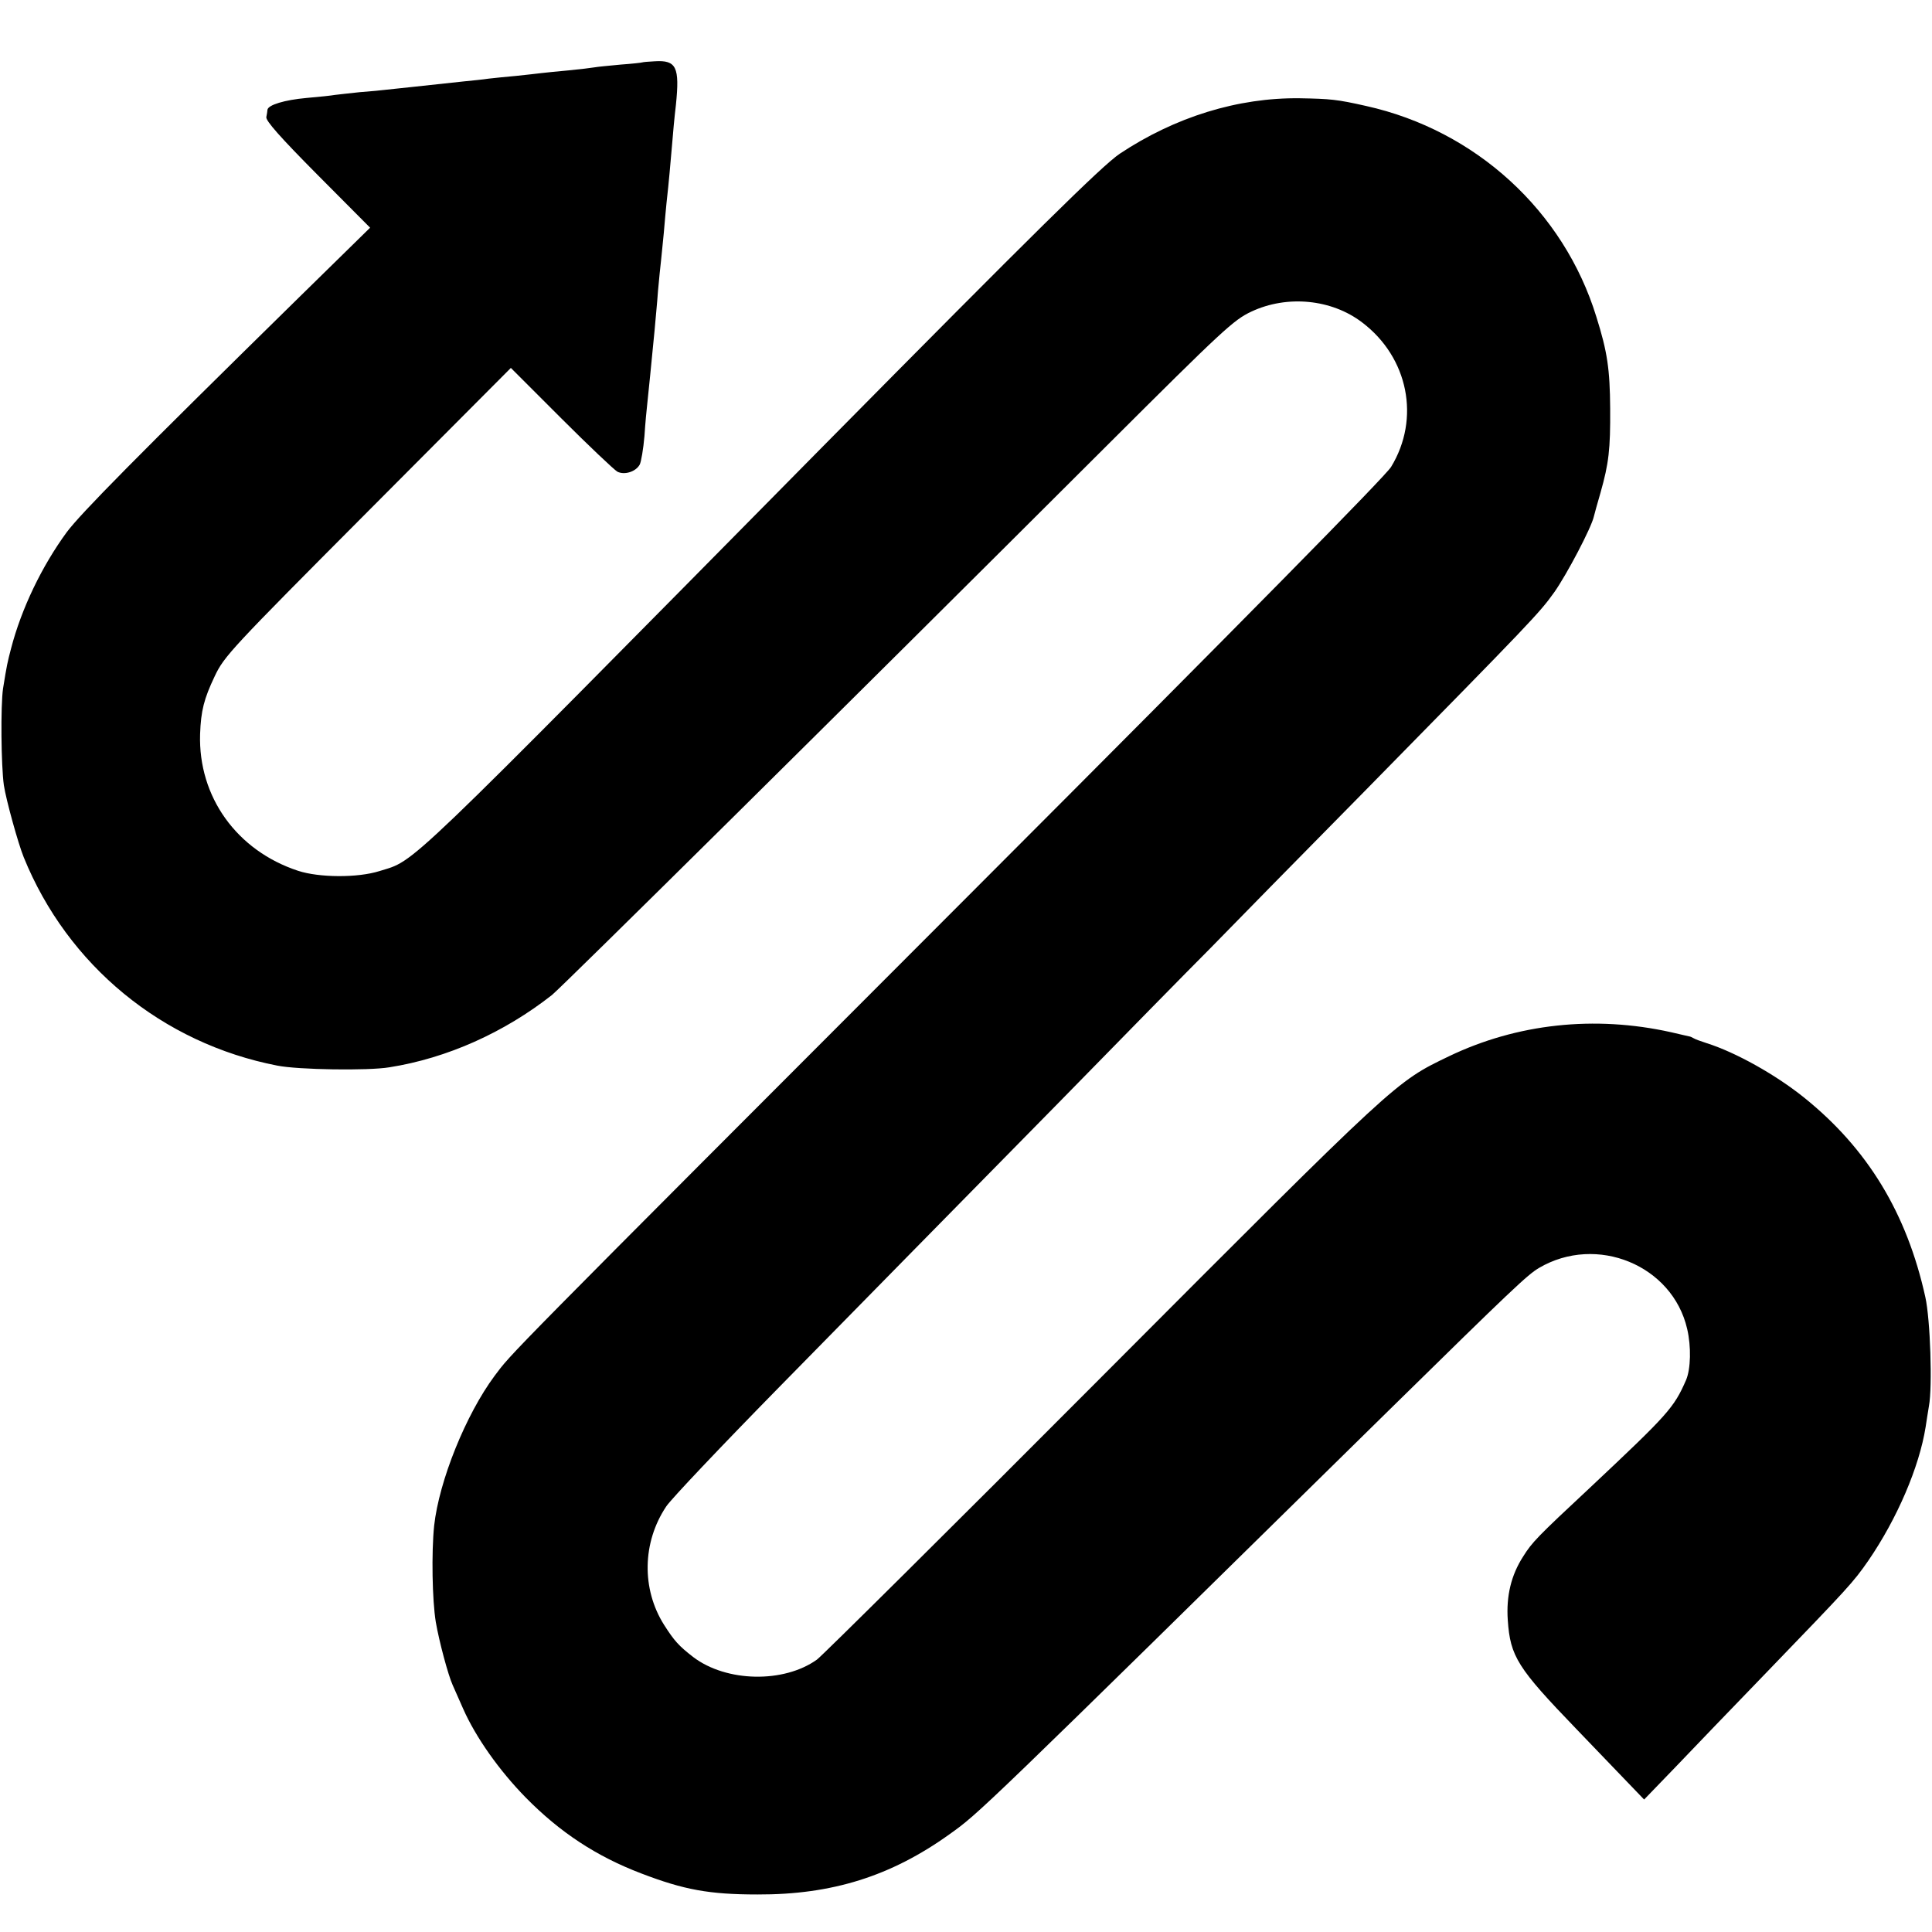
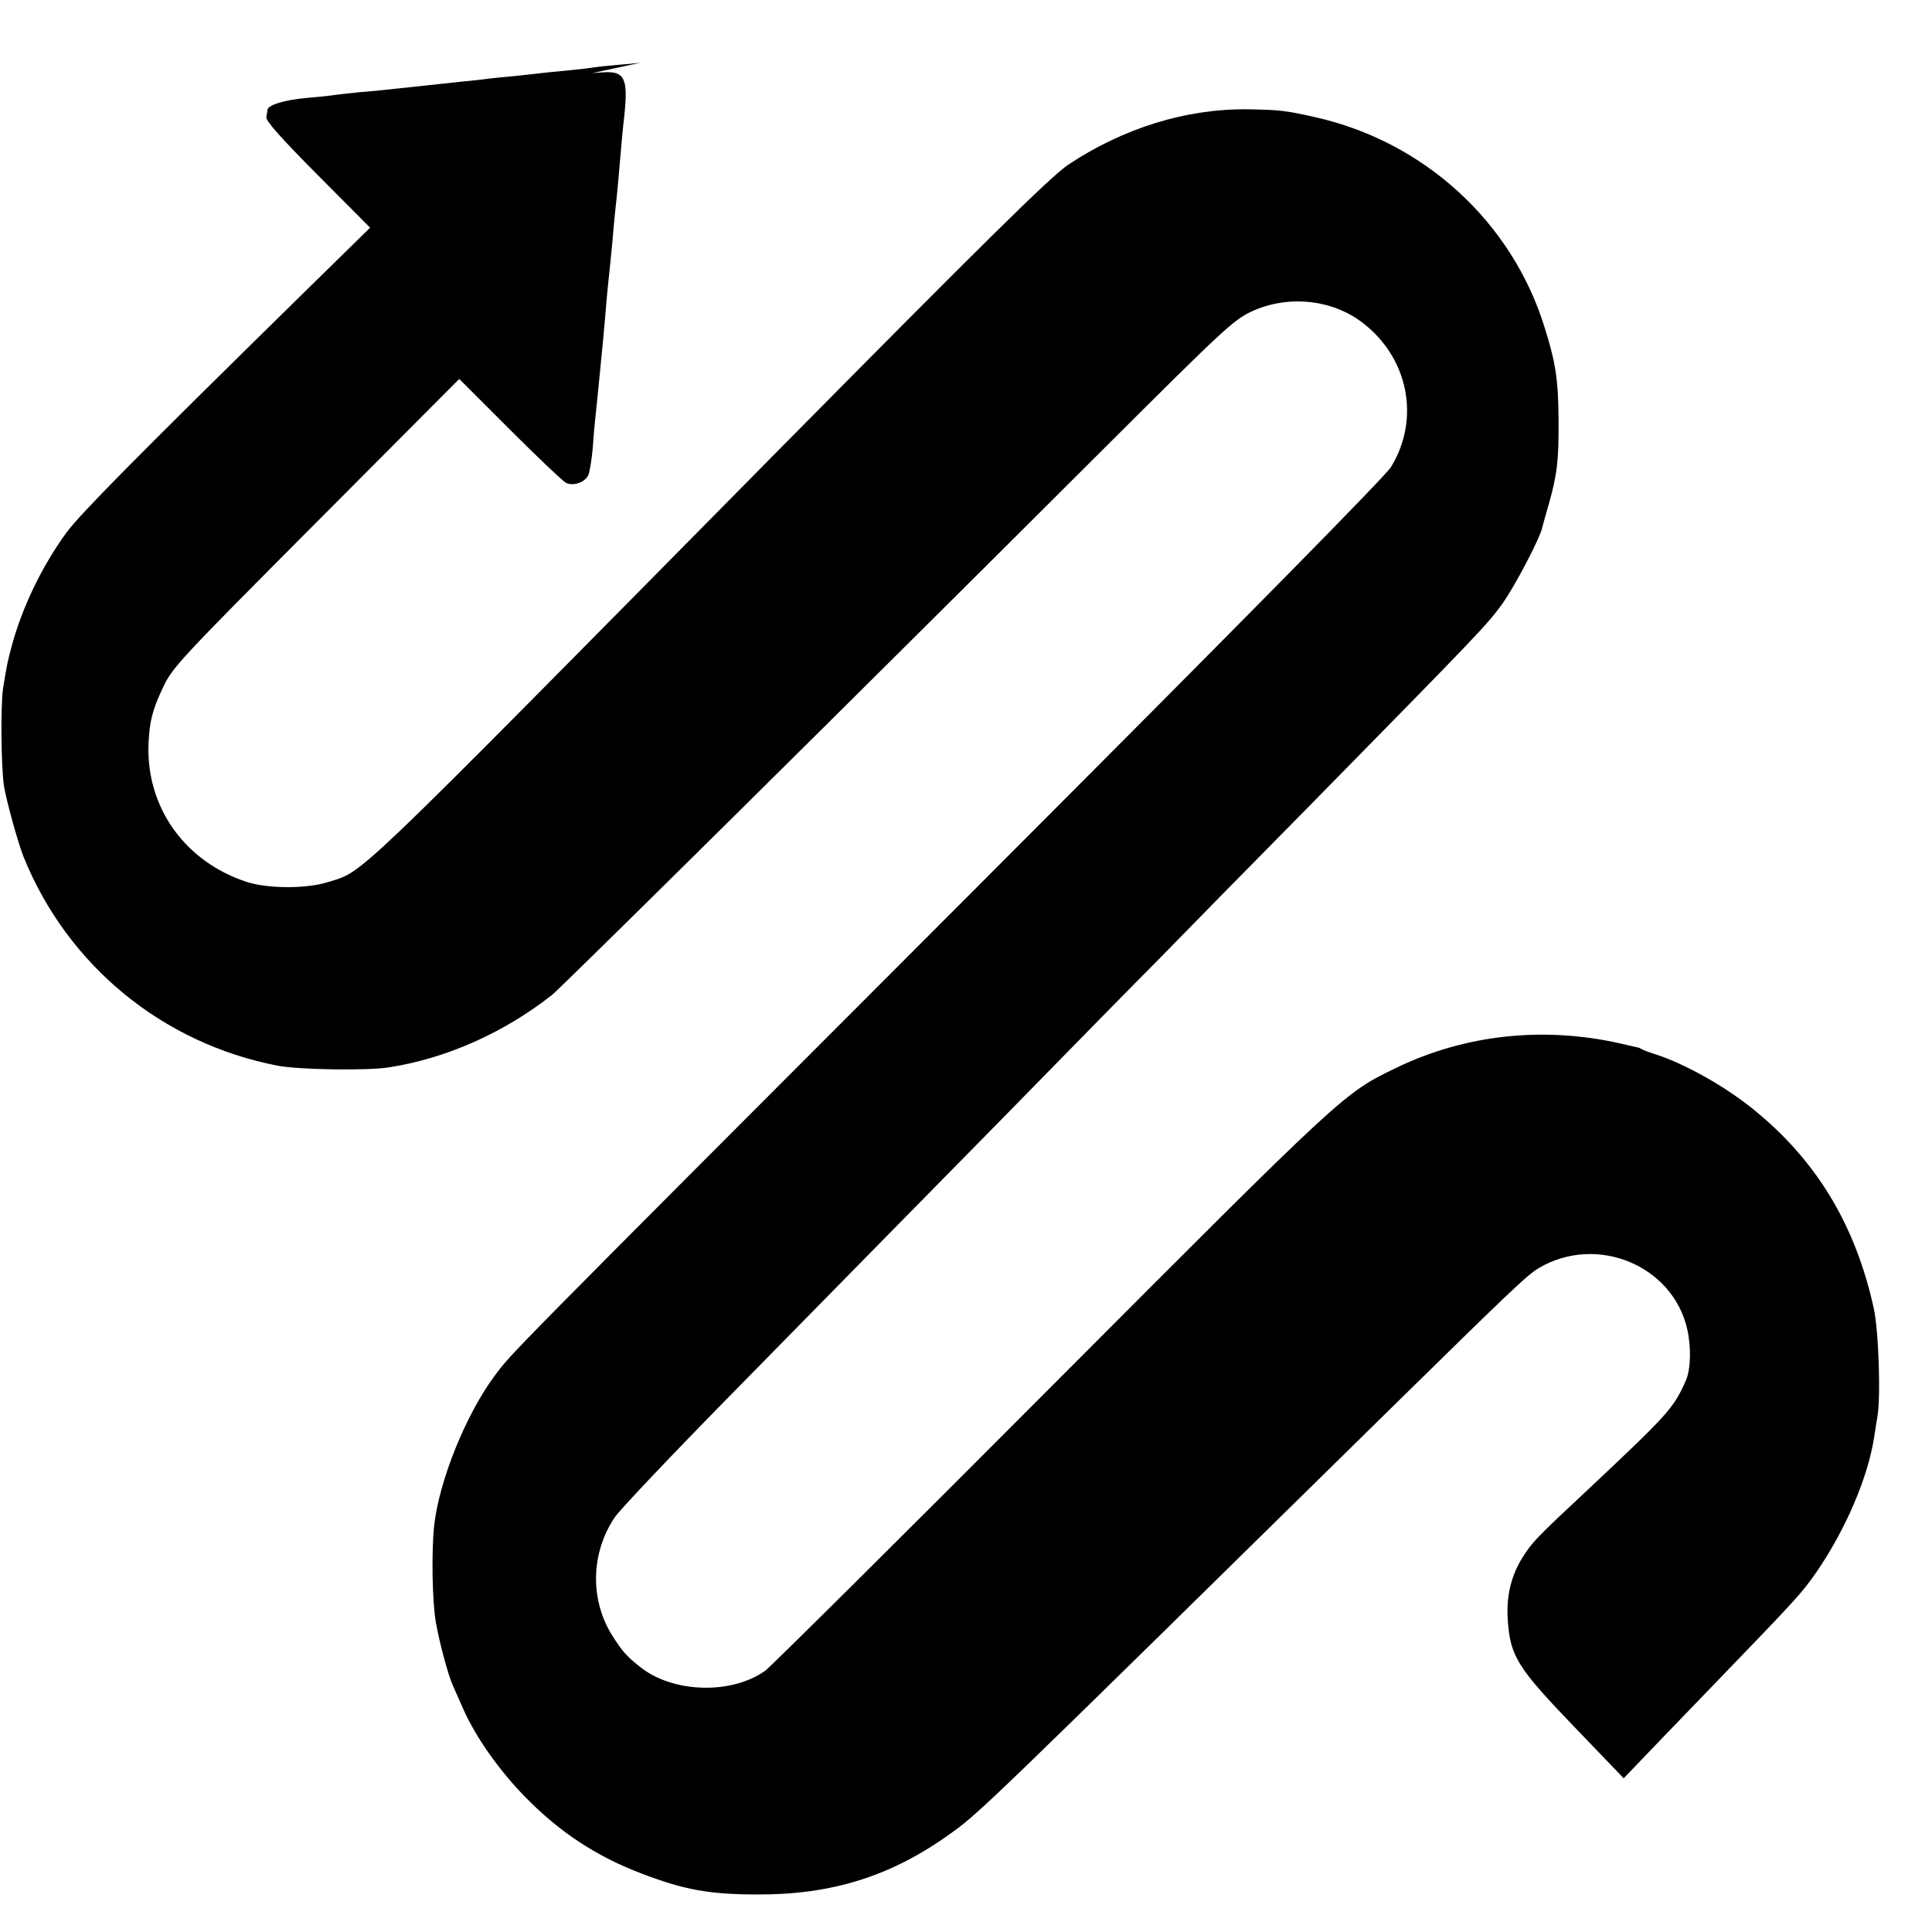
<svg xmlns="http://www.w3.org/2000/svg" version="1" width="933.333" height="933.333" viewBox="0 0 700 700">
-   <path d="M232.7 22.6c-.1.1-3.6.5-7.8.8-4.2.4-8.5.8-9.5 1-1.1.2-5.3.7-9.4 1.1-4.1.4-8.6.8-10 1-1.4.2-5.4.6-9 1-3.6.3-8.1.8-10 1-1.9.3-6 .7-9 1-5.7.6-9.5 1-19.5 2.1-3.3.3-7.1.8-8.5.9-1.4.2-5.8.6-9.7.9-4 .4-8 .9-9 1-1 .2-5.6.7-10.3 1.1-7.8.7-13.9 2.5-14.1 4.3 0 .4-.2 1.6-.4 2.6-.3 1.3 5 7.3 18.6 21l19 19.1-25.3 24.8c-60.1 59-79.4 78.6-84.6 85.5-9 12.3-16.4 27.6-20.2 42.2-1.3 5-1.5 5.8-2.9 14.5-.9 6.2-.7 27.9.3 35 .8 5.3 5.2 21.2 7.2 26.1 15.9 39.2 50.2 67.4 91.9 75.5 7.5 1.5 32.9 1.9 40.6.6 20.9-3.3 41.6-12.6 58.9-26.2 3.9-3.2 103.6-101.8 201-199 42.3-42.2 46-45.6 52.4-48.6 13-6.1 29.1-4.5 40.1 3.9 16.8 12.7 21.2 34.9 10.5 52.4-2.2 3.5-52.8 54.9-150.1 152.3-175.4 175.6-168.1 168.3-174.7 177-10.4 14-20.1 38-21.9 54.3-1 9.7-.7 27 .6 34.9 1.2 7 4.5 19.3 6.1 22.8.5 1.1 2.2 5 3.8 8.6 4.6 10.4 13.1 22.4 22.7 32.2 12.4 12.6 25.6 21.3 41.9 27.5 15.4 5.9 24.6 7.6 42.1 7.6 26.9.1 48.3-6.6 69.5-21.8 10.8-7.7 10.3-7.2 159.4-153.8 44.7-43.9 50-48.9 54.2-51.4 20.9-12.3 48.4-1 53.7 22.1 1.5 6.4 1.3 14.5-.4 18.5-4.4 10.1-6.5 12.4-34.8 39-19.2 17.9-21 19.8-24.2 24.9-4.4 6.8-6.2 14.4-5.6 23.1.9 13.2 3.5 17.3 24.9 39.5 5.3 5.5 13 13.5 17.1 17.8l7.4 7.7 11.3-11.7c6.2-6.5 21-21.9 33-34.3 30-31.1 31.4-32.6 36.9-40.5 10.5-15.3 18.5-34 20.8-48.5.3-1.9.8-5.3 1.2-7.6 1.3-6.9.5-31.3-1.3-39.4-6.7-30.4-20.9-53.8-43.9-72.3-10.3-8.3-24.8-16.4-35.2-19.7-2.2-.7-4.4-1.5-5-1.9-.5-.3-1.2-.6-1.5-.6-.3-.1-3.2-.7-6.5-1.5-27.8-6.2-55.9-3.1-80.5 8.7-19.5 9.4-18.2 8.2-125.5 115.8-55 55.2-101.6 101.4-103.5 102.8-12 8.6-32.8 8.2-44.8-.9-5.3-4.1-6.9-5.9-10.6-11.7-8.2-13-7.9-29.9.8-42.9 1.7-2.6 20-21.9 40.7-43 20.7-21.1 42.7-43.5 48.9-49.8 6.2-6.3 29.8-30.3 52.4-53.3 22.6-23.1 47.3-48.3 55-56 7.6-7.8 32.8-33.5 56-57 60.9-62 63.3-64.5 68.8-72.2 4.5-6.4 13.4-23.3 14.3-27.4.2-.9 1.3-4.8 2.4-8.6 3-10.6 3.6-15.7 3.5-30.5-.1-14.2-1-20.5-5-33.2-11.8-38.4-43.8-67.6-83.4-76.4-10.6-2.4-13-2.6-24-2.8-22.5-.3-45.3 6.8-65.3 20.1-6.5 4.4-31.3 28.9-107.4 105.9-154.8 156.8-147.4 149.8-160.8 154-7.9 2.5-21.9 2.4-29.5-.1-22.2-7.3-36.2-26.8-35.5-49.5.3-8.5 1.4-12.8 5.3-21 3.4-7.2 5.8-9.8 55.4-59.6l51.9-52.1 18.2 18.2c10 10 19.2 18.7 20.4 19.4 2.6 1.3 6.7 0 8.1-2.6.5-1 1.3-5.6 1.7-10.3.3-4.7.8-9.8 1-11.5.7-6.9 1.5-14.4 2.1-21 .4-3.9.8-8.1.9-9.5.1-1.4.6-6.1.9-10.5.4-4.4.9-9.4 1.1-11 .2-1.7.6-6.2 1-10 .3-3.9.8-8.8 1-11 .9-8 1.4-14.1 2-21 .3-3.9.9-10.4 1.4-14.5 1.4-13.7.2-16.3-7.7-15.8-2.3.1-4.3.3-4.5.4z" />
+   <path d="M232.7 22.6c-.1.1-3.6.5-7.8.8-4.2.4-8.5.8-9.5 1-1.1.2-5.3.7-9.4 1.1-4.1.4-8.6.8-10 1-1.4.2-5.4.6-9 1-3.6.3-8.1.8-10 1-1.9.3-6 .7-9 1-5.7.6-9.5 1-19.5 2.1-3.3.3-7.1.8-8.5.9-1.4.2-5.8.6-9.7.9-4 .4-8 .9-9 1-1 .2-5.6.7-10.3 1.1-7.8.7-13.9 2.5-14.1 4.3 0 .4-.2 1.6-.4 2.6-.3 1.3 5 7.3 18.6 21l19 19.1-25.3 24.8c-60.1 59-79.4 78.6-84.6 85.5-9 12.3-16.4 27.6-20.2 42.2-1.3 5-1.5 5.8-2.9 14.5-.9 6.2-.7 27.9.3 35 .8 5.3 5.2 21.2 7.2 26.1 15.9 39.2 50.2 67.4 91.9 75.5 7.5 1.5 32.9 1.9 40.6.6 20.9-3.3 41.6-12.6 58.9-26.2 3.9-3.2 103.6-101.8 201-199 42.3-42.2 46-45.6 52.4-48.6 13-6.1 29.1-4.5 40.1 3.9 16.8 12.7 21.2 34.9 10.5 52.4-2.2 3.5-52.8 54.9-150.1 152.3-175.4 175.6-168.1 168.3-174.7 177-10.4 14-20.1 38-21.9 54.3-1 9.7-.7 27 .6 34.9 1.2 7 4.5 19.3 6.1 22.8.5 1.1 2.2 5 3.8 8.6 4.6 10.4 13.1 22.4 22.7 32.2 12.4 12.6 25.6 21.3 41.9 27.5 15.4 5.9 24.6 7.6 42.1 7.6 26.9.1 48.3-6.6 69.5-21.8 10.8-7.7 10.3-7.2 159.4-153.8 44.7-43.9 50-48.9 54.2-51.4 20.9-12.3 48.4-1 53.7 22.1 1.5 6.4 1.3 14.5-.4 18.5-4.4 10.1-6.5 12.4-34.8 39-19.2 17.9-21 19.8-24.2 24.9-4.4 6.8-6.2 14.4-5.6 23.1.9 13.2 3.5 17.3 24.9 39.5 5.3 5.5 13 13.5 17.1 17.8c6.2-6.5 21-21.9 33-34.3 30-31.1 31.4-32.6 36.9-40.5 10.5-15.3 18.5-34 20.8-48.5.3-1.9.8-5.3 1.2-7.6 1.3-6.9.5-31.3-1.3-39.4-6.7-30.4-20.9-53.8-43.9-72.3-10.3-8.3-24.8-16.4-35.2-19.7-2.2-.7-4.4-1.5-5-1.9-.5-.3-1.2-.6-1.5-.6-.3-.1-3.2-.7-6.5-1.5-27.8-6.2-55.9-3.1-80.5 8.7-19.5 9.4-18.2 8.2-125.5 115.8-55 55.2-101.6 101.4-103.5 102.8-12 8.6-32.8 8.2-44.8-.9-5.3-4.1-6.9-5.9-10.6-11.7-8.2-13-7.9-29.9.8-42.9 1.7-2.6 20-21.9 40.7-43 20.7-21.1 42.7-43.5 48.9-49.8 6.2-6.3 29.8-30.3 52.4-53.3 22.6-23.1 47.3-48.3 55-56 7.6-7.8 32.8-33.5 56-57 60.9-62 63.3-64.5 68.8-72.2 4.5-6.4 13.4-23.3 14.3-27.4.2-.9 1.3-4.8 2.4-8.6 3-10.6 3.6-15.7 3.5-30.5-.1-14.2-1-20.5-5-33.2-11.8-38.4-43.8-67.6-83.4-76.4-10.6-2.4-13-2.6-24-2.8-22.5-.3-45.3 6.8-65.3 20.1-6.5 4.4-31.3 28.9-107.4 105.9-154.8 156.8-147.4 149.8-160.8 154-7.9 2.5-21.9 2.4-29.5-.1-22.2-7.3-36.2-26.8-35.5-49.5.3-8.5 1.4-12.8 5.3-21 3.4-7.2 5.8-9.8 55.4-59.6l51.9-52.1 18.2 18.2c10 10 19.2 18.7 20.4 19.4 2.6 1.3 6.7 0 8.1-2.6.5-1 1.3-5.6 1.7-10.3.3-4.7.8-9.8 1-11.5.7-6.9 1.5-14.4 2.1-21 .4-3.9.8-8.1.9-9.5.1-1.4.6-6.1.9-10.5.4-4.4.9-9.4 1.1-11 .2-1.7.6-6.2 1-10 .3-3.9.8-8.8 1-11 .9-8 1.4-14.1 2-21 .3-3.9.9-10.4 1.4-14.5 1.4-13.7.2-16.3-7.7-15.8-2.3.1-4.3.3-4.5.4z" />
</svg>